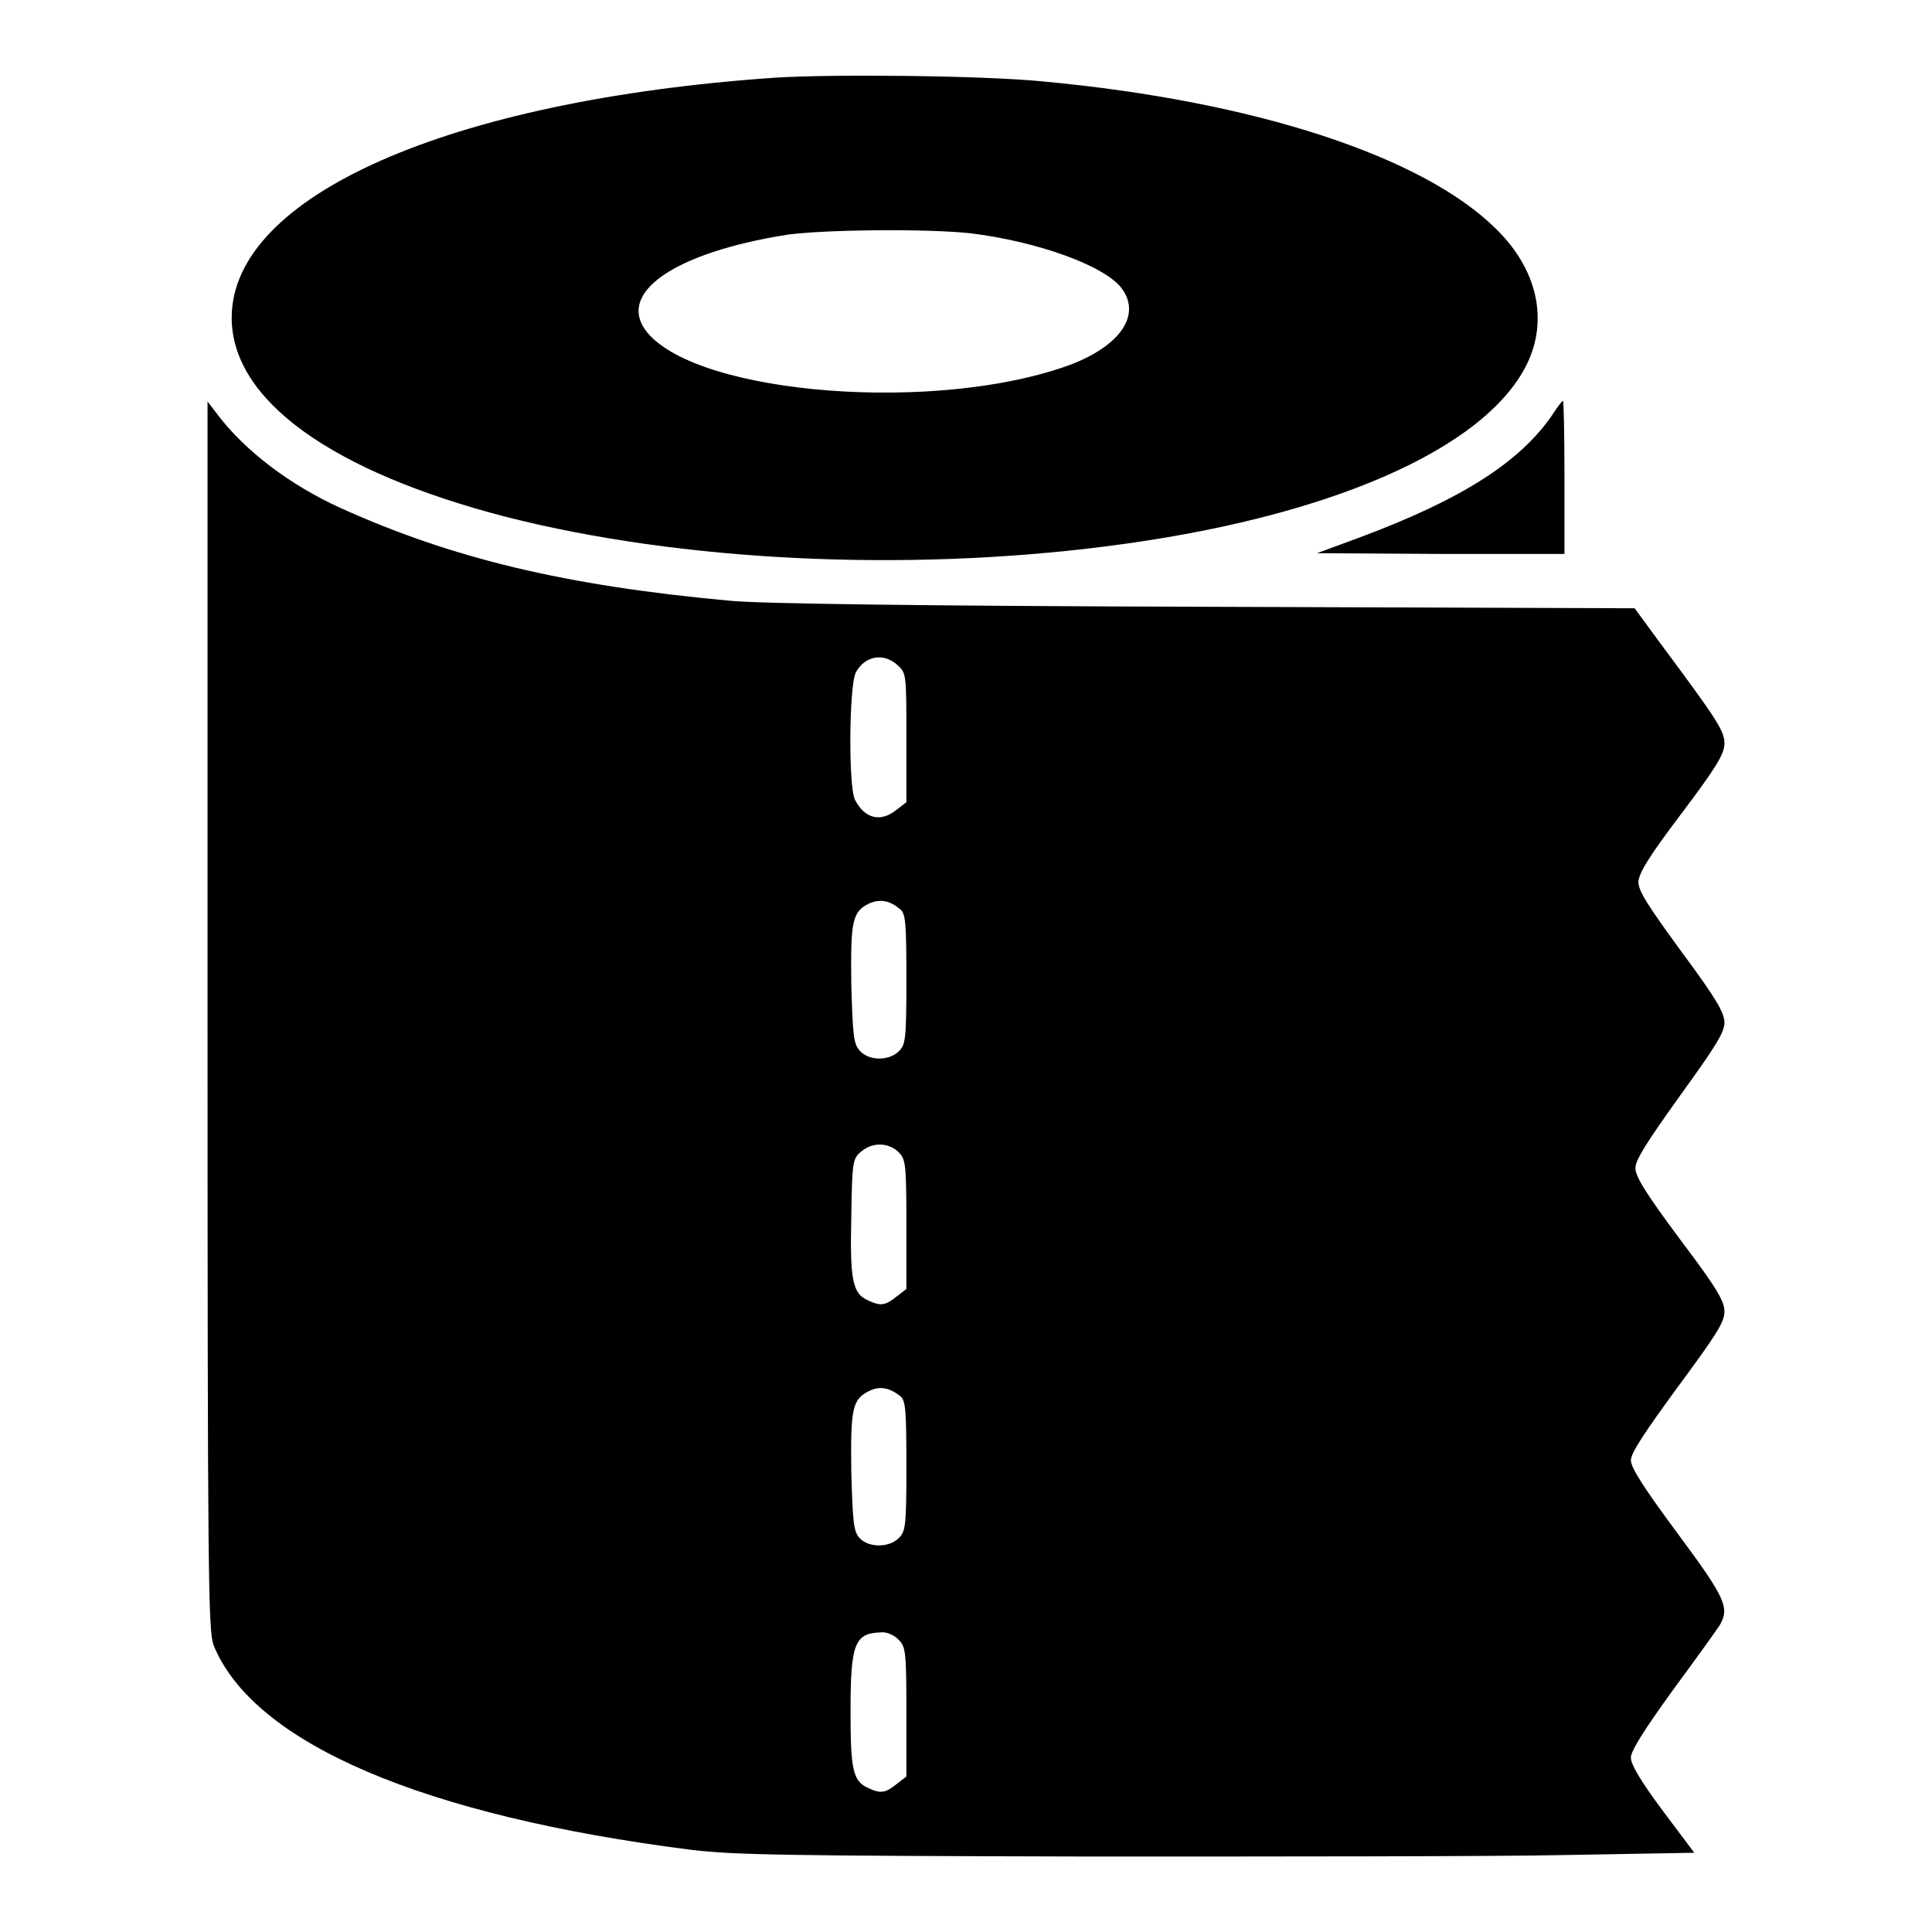
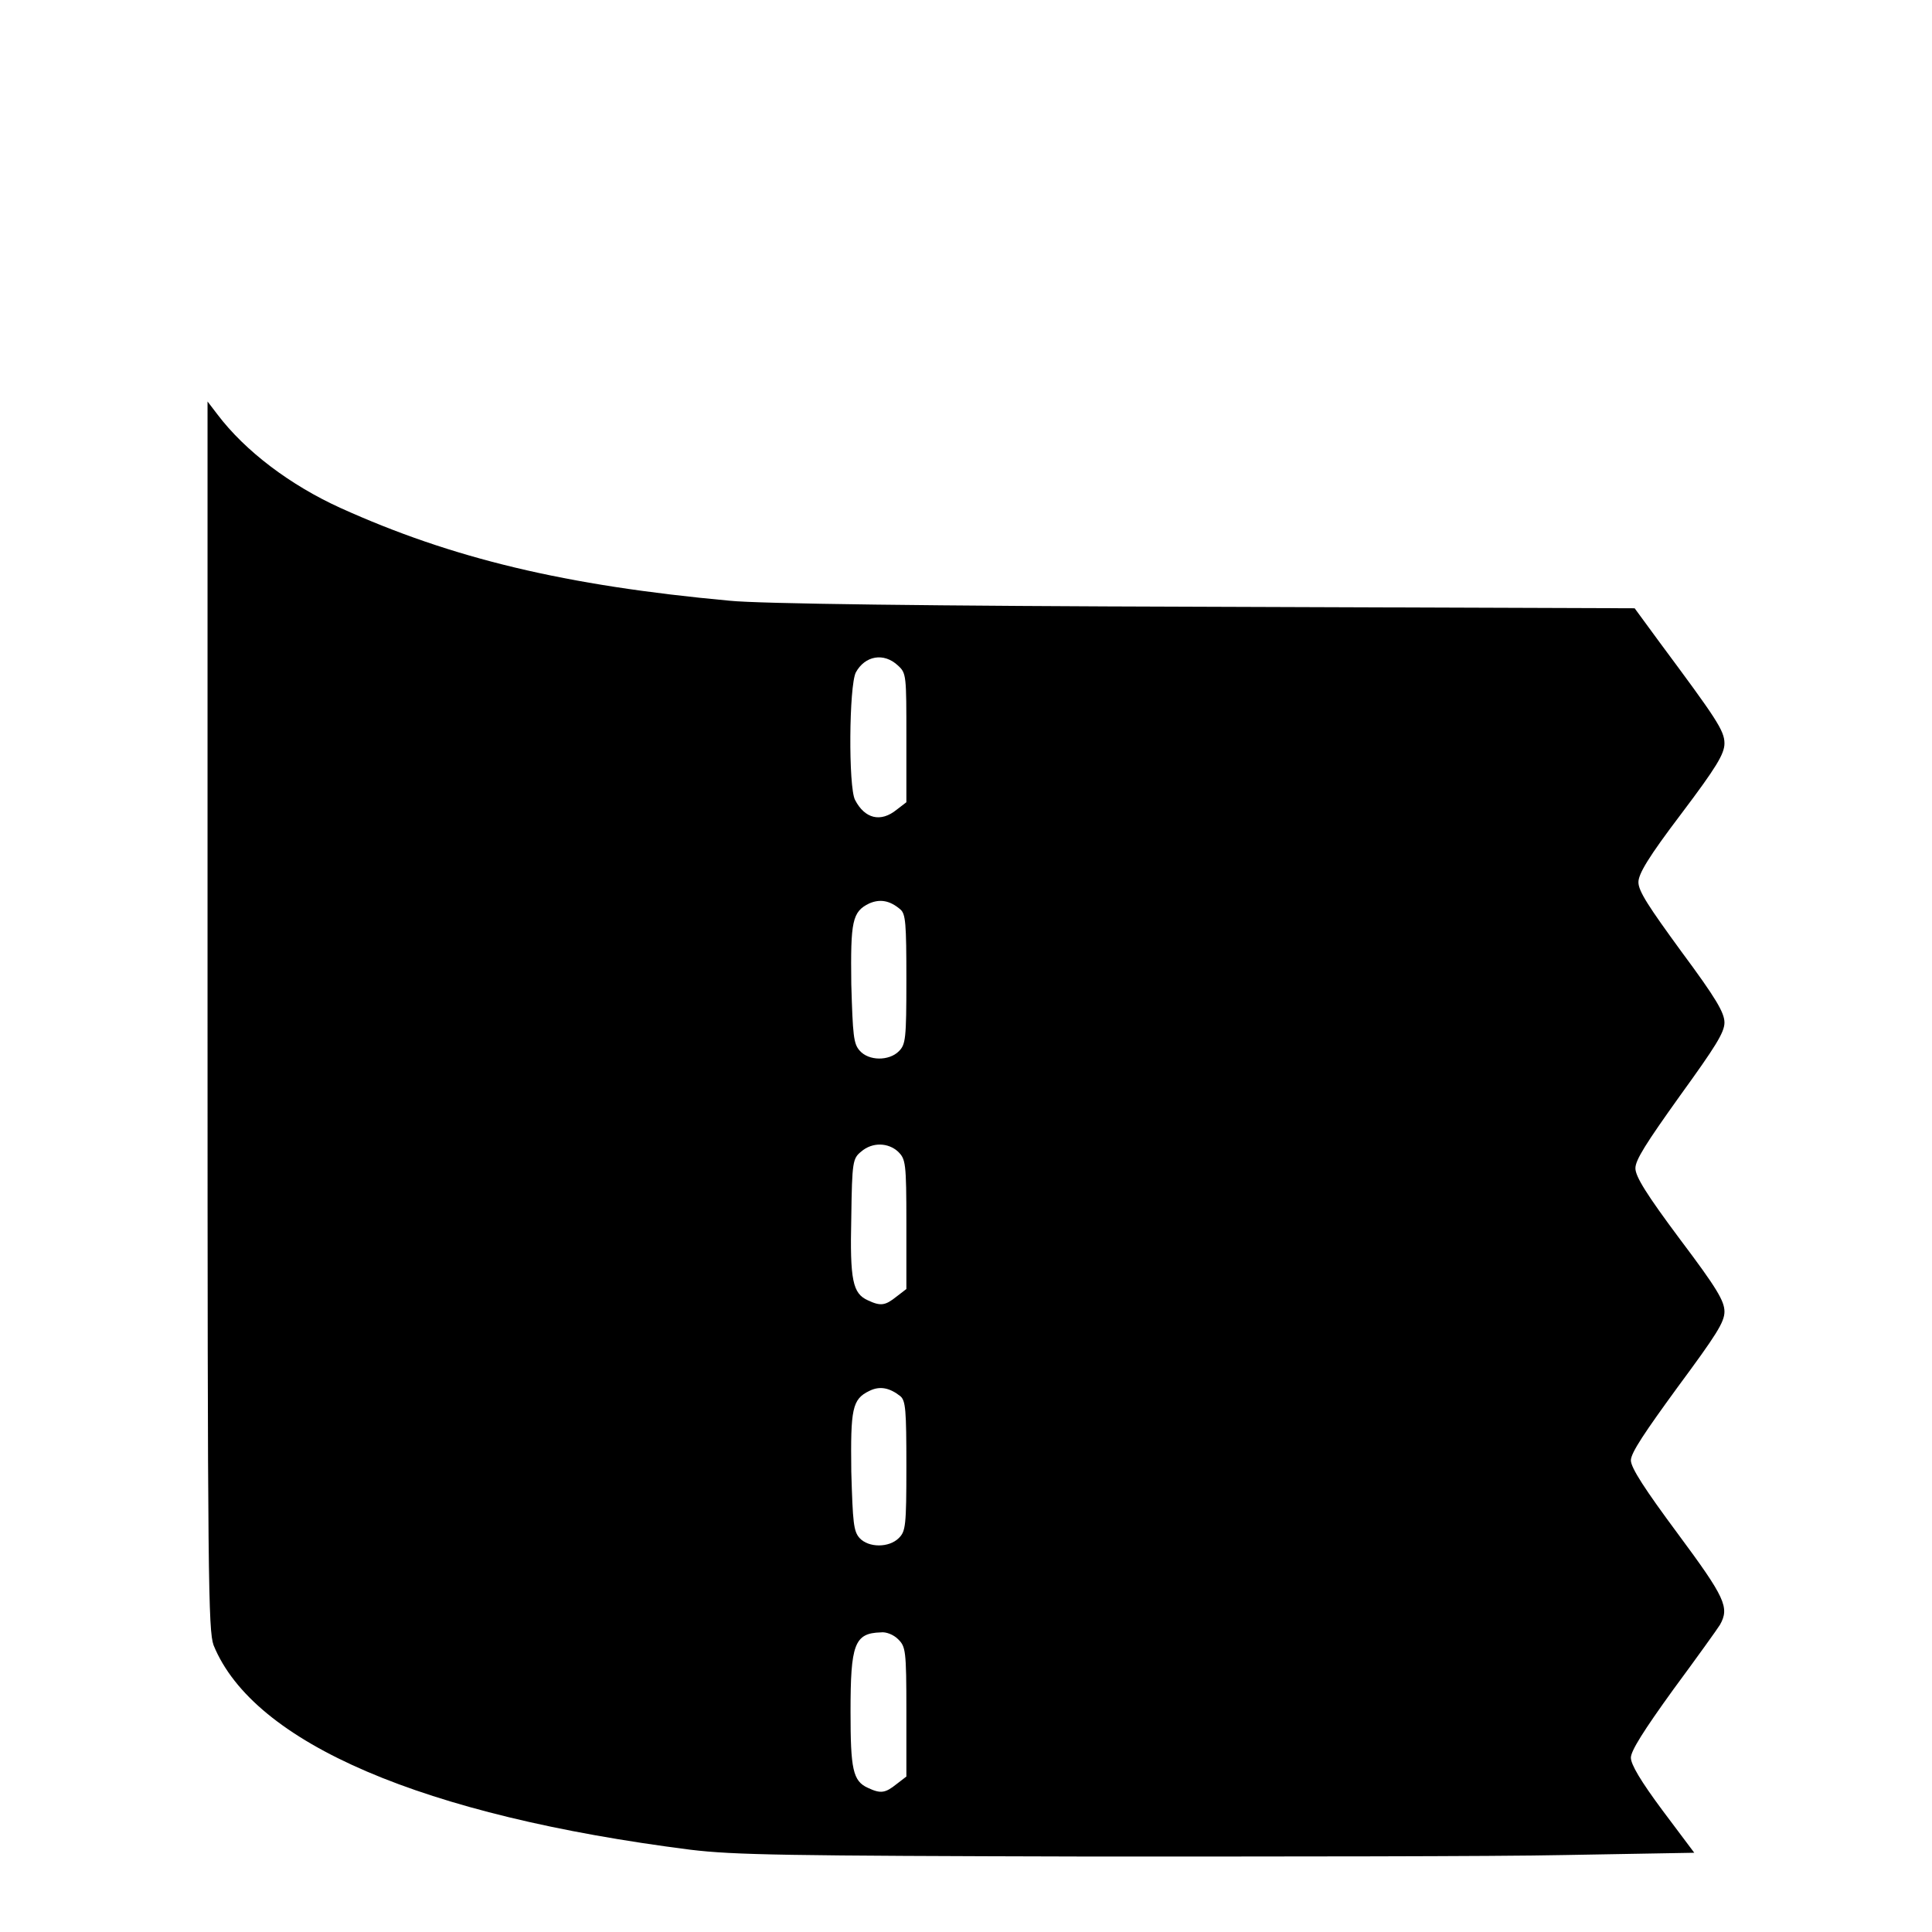
<svg xmlns="http://www.w3.org/2000/svg" version="1.1" x="0px" y="0px" viewBox="0 0 256 256" enable-background="new 0 0 256 256" xml:space="preserve">
  <g>
    <g>
      <g>
-         <path fill="#000000" d="M102.6,10.3c-43.2,3-71.9,15.7-71.9,31.8c0,10.9,13.2,20.4,36.4,26.4c23.2,5.9,52.7,7.3,79.4,3.9c29.3-3.7,50.2-12.8,55.8-24.1c2.9-5.9,1.4-12.6-4-17.9c-9.7-9.7-32.1-17-60-19.6C130.4,10,110.2,9.8,102.6,10.3z M128.5,30.9c9.1,1.1,18.1,4.4,20.2,7.4c2.5,3.5-0.3,7.5-6.8,10c-17.5,6.5-49.1,4.1-56.1-4.2c-4.3-5.2,3.4-10.6,18.5-13C109.5,30.4,122.8,30.3,128.5,30.9z" />
-         <path fill="#000000" d="M205.6,55.1c-4.3,6.2-12,11.1-25.4,16.1l-5.7,2.1l16.4,0.1h16.4V63.2c0-5.6-0.1-10.1-0.2-10.1C207,53.1,206.3,54,205.6,55.1z" />
        <path fill="#000000" d="M27.5,134.6c0,75.2,0.1,81.4,0.8,83.4c5.3,13,27.8,22.6,63.2,27.1c5.8,0.7,12.6,0.8,52.7,0.9c25.3,0,53.8,0,63.2-0.2l17.1-0.3l-4.2-5.6c-2.9-3.9-4.2-6.1-4.2-7c0-0.9,1.7-3.6,5.6-9c3.1-4.2,5.9-8.1,6.2-8.6c1.3-2.3,0.7-3.6-5.6-12.1c-4.3-5.8-6.2-8.7-6.2-9.7s1.9-3.8,6.2-9.7c5.1-6.9,6.2-8.6,6.2-10s-1-3.1-5.9-9.6c-4.4-5.9-5.9-8.3-5.9-9.4c0-1.1,1.4-3.3,5.9-9.6c4.7-6.5,5.9-8.4,5.9-9.7c0-1.3-1.1-3.2-5.7-9.4c-4.3-5.9-5.7-8-5.7-9.2c0-1.1,1.3-3.3,5.7-9.1c4.6-6.1,5.7-7.9,5.7-9.3c0-1.7-1.1-3.3-8.6-13.4l-3.3-4.5l-57-0.2c-36.3-0.1-59.1-0.4-62.9-0.8c-21.8-2-36.8-5.6-51.6-12.3c-6.6-3-12.6-7.5-16.3-12.4l-1.3-1.7L27.5,134.6z M119,88.2c1.1,1,1.1,1.3,1.1,9.6v8.5l-1.3,1c-2.1,1.7-4.2,1.2-5.5-1.3c-0.9-1.7-0.8-15.1,0.1-16.9C114.6,86.9,117.1,86.4,119,88.2z M119.3,120.5c0.7,0.6,0.8,1.8,0.8,9.3c0,7.9-0.1,8.6-1,9.5c-1.3,1.3-4,1.3-5.2-0.1c-0.8-0.9-0.9-2-1.1-8.8c-0.1-8.3,0.1-9.6,2.4-10.7C116.6,119.1,117.9,119.3,119.3,120.5z M119,152.6c1,1,1.1,1.4,1.1,9.6v8.6l-1.3,1c-1.5,1.2-2.1,1.3-3.8,0.5c-2-0.9-2.4-2.6-2.2-11c0.1-7.4,0.2-7.8,1.3-8.7C115.6,151.3,117.7,151.4,119,152.6z M119.3,185c0.7,0.6,0.8,1.8,0.8,9.3c0,7.9-0.1,8.6-1,9.5c-1.3,1.3-4,1.3-5.2,0c-0.8-0.9-0.9-2-1.1-8.8c-0.1-8.3,0.1-9.6,2.4-10.7C116.6,183.6,117.9,183.9,119.3,185z M119,217.2c1,1,1.1,1.4,1.1,9.6v8.6l-1.3,1c-1.5,1.2-2.1,1.3-3.8,0.5c-2-0.9-2.3-2.5-2.3-10.1c0-8.9,0.5-10.4,4-10.5C117.4,216.2,118.4,216.6,119,217.2z" />
      </g>
    </g>
  </g>
</svg>